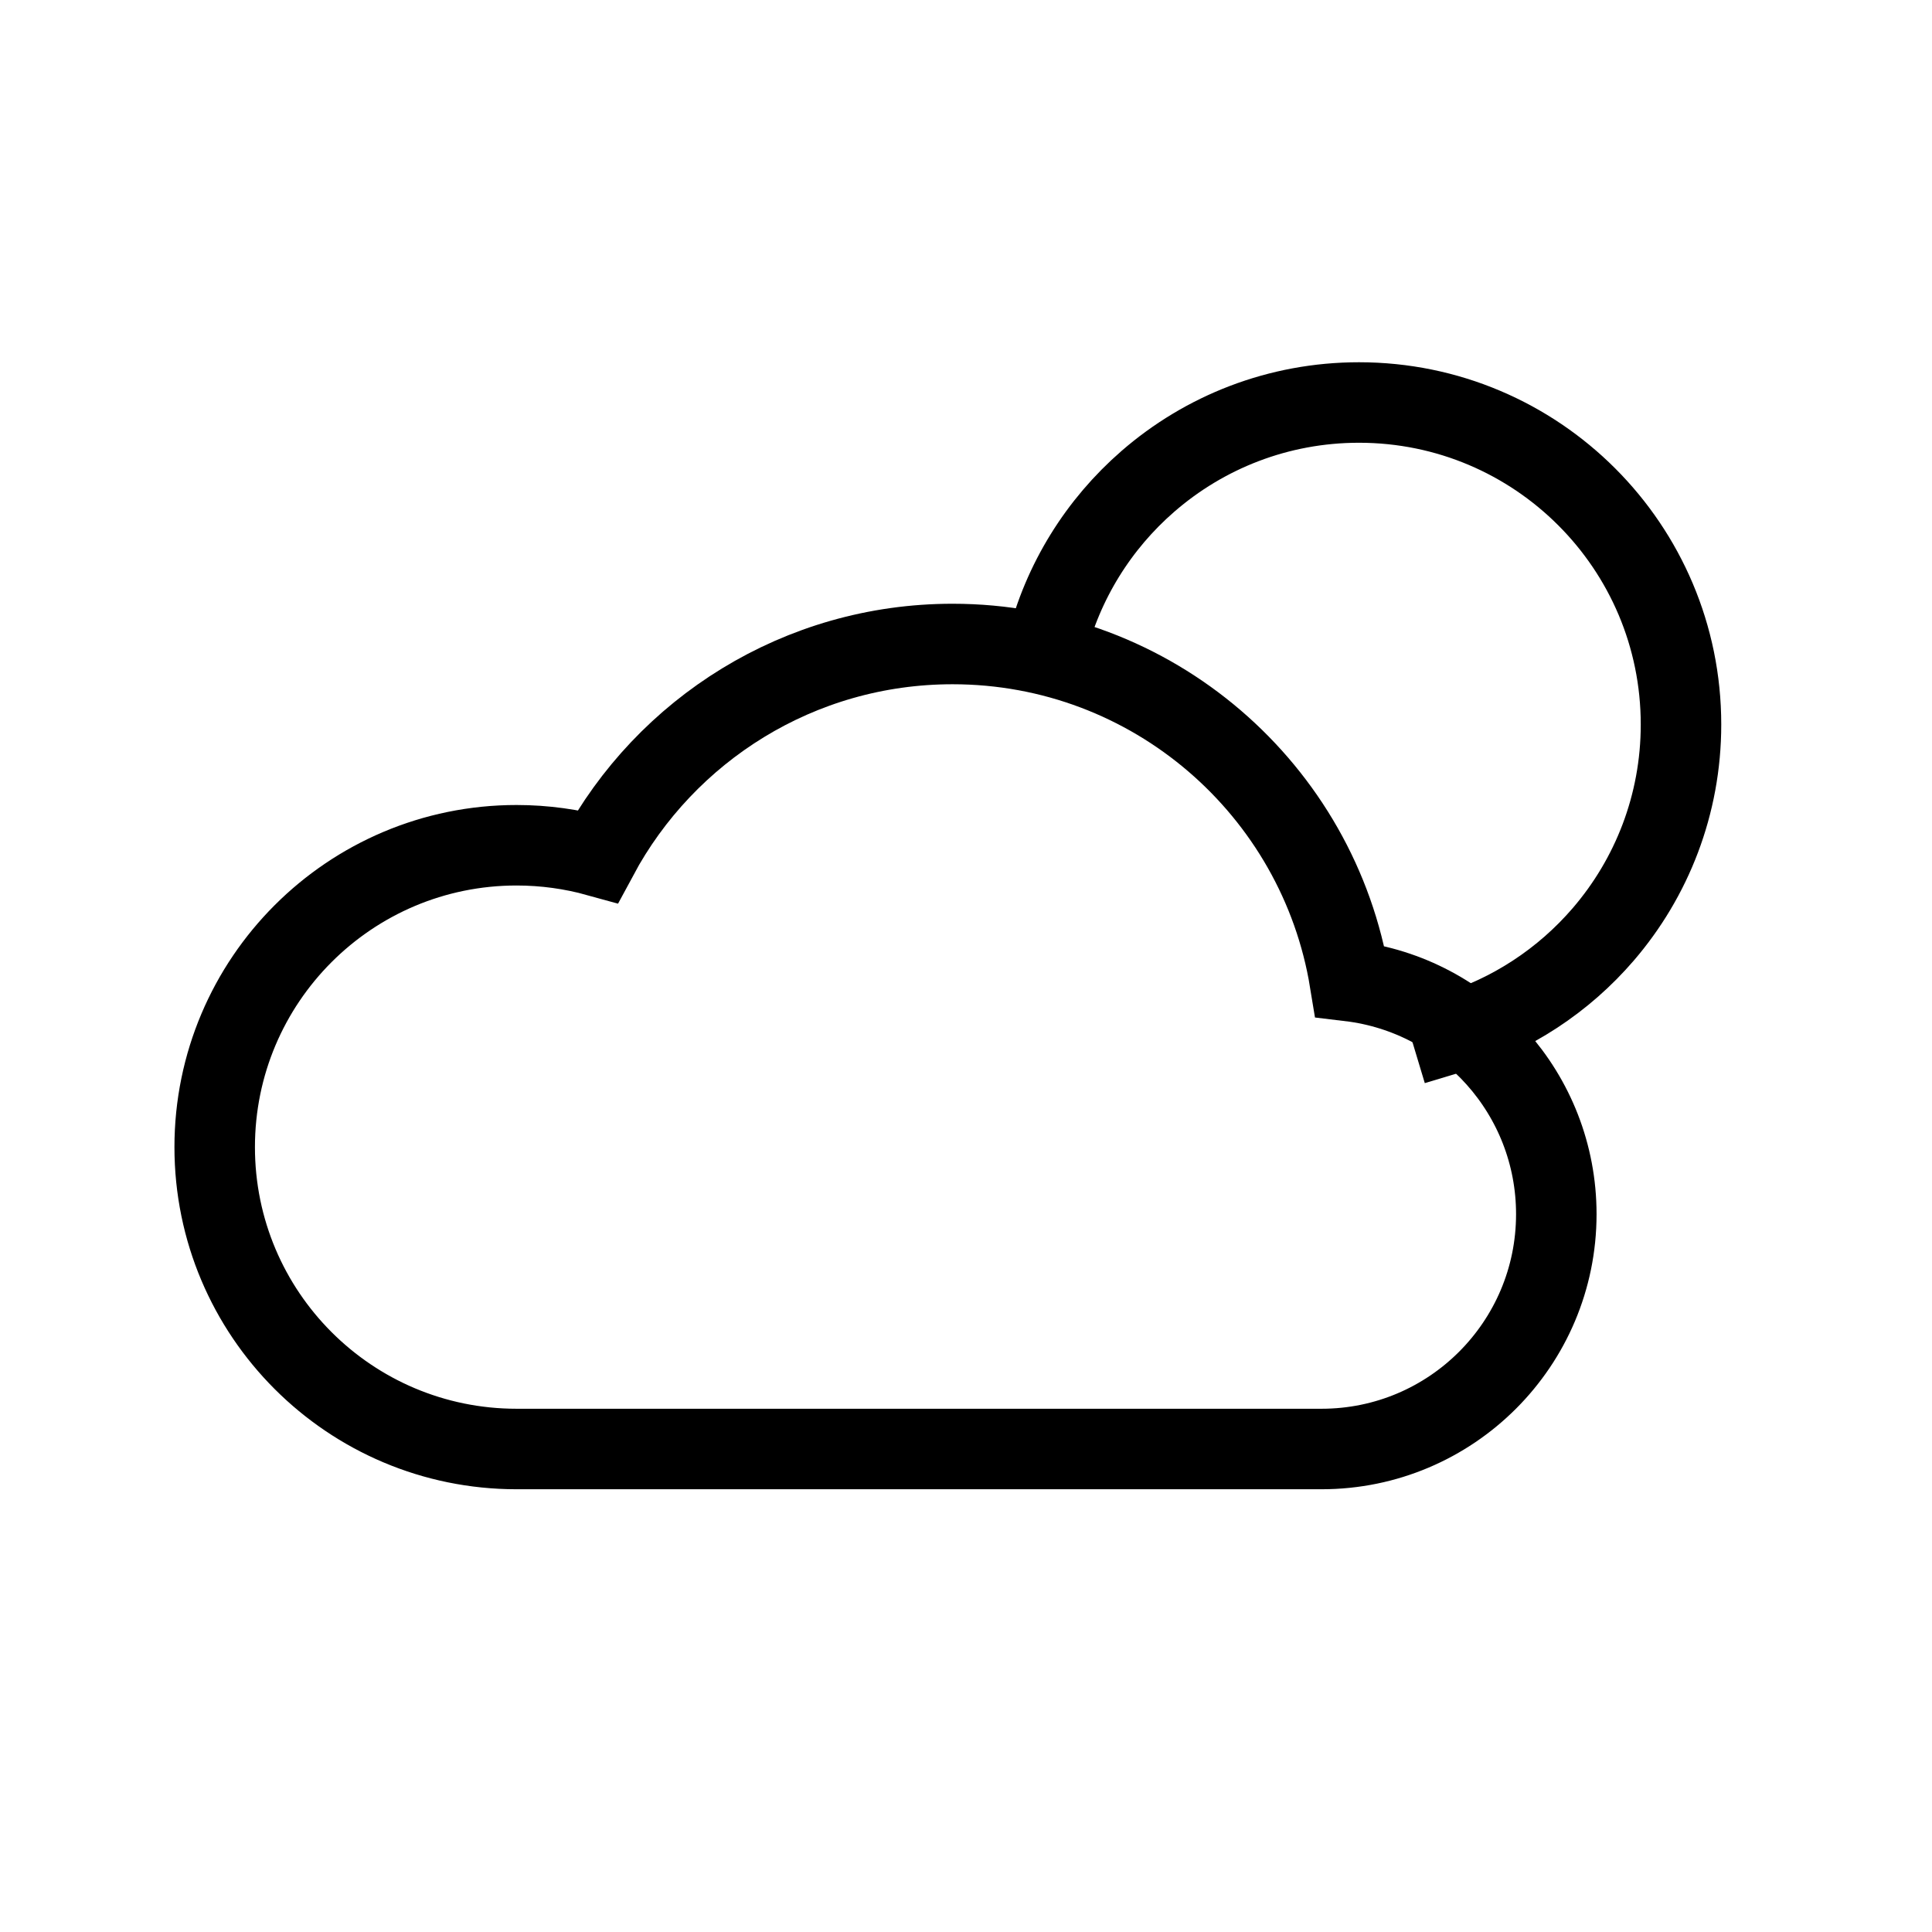
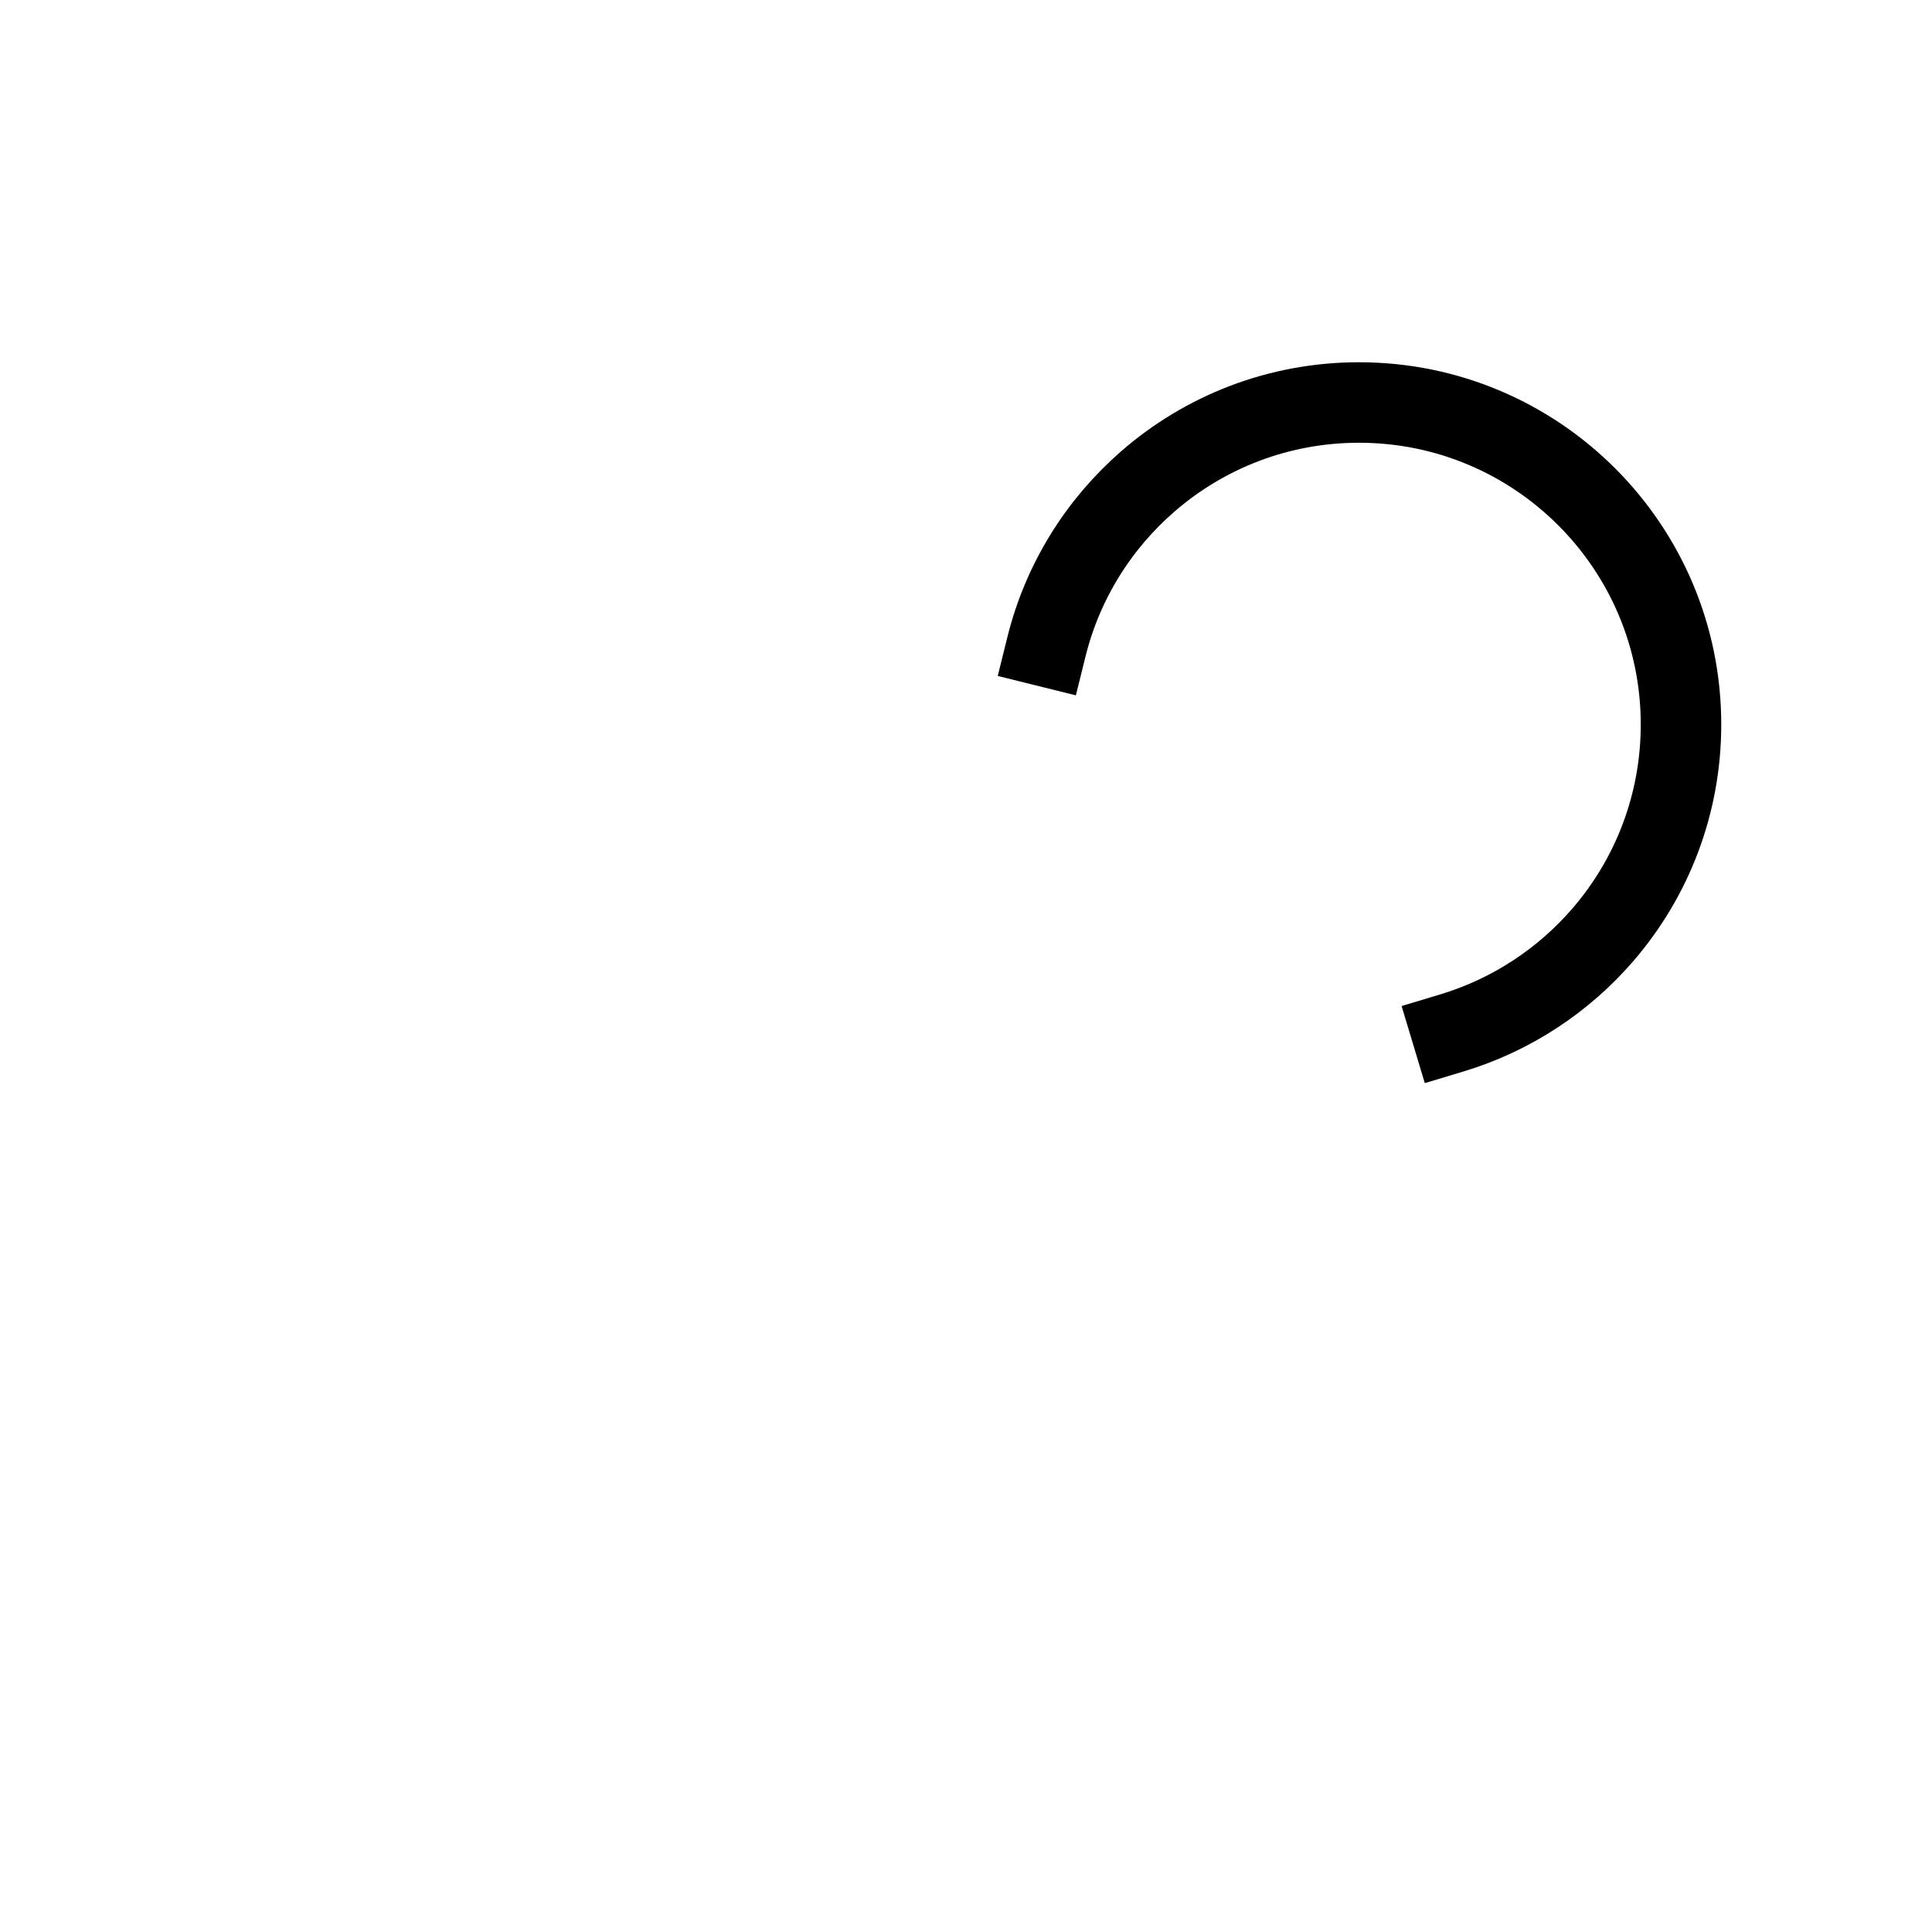
<svg xmlns="http://www.w3.org/2000/svg" width="800px" height="800px" viewBox="0 0 24 24" role="img" aria-labelledby="sunCloudIconTitle" stroke="#000000" stroke-width="1" stroke-linecap="square" stroke-linejoin="miter" fill="none" color="#000000">
  <title id="sunCloudIconTitle">Sun with clouds</title>
-   <path d="M6.417,18 C4.346,18 2.667,16.321 2.667,14.25 C2.667,12.179 4.346,10.5 6.417,10.5 C6.766,10.5 7.105,10.548 7.426,10.637 C8.269,9.067 9.927,8 11.833,8 C14.318,8 16.38,9.813 16.768,12.188 C18.213,12.361 19.333,13.591 19.333,15.083 C19.333,16.694 18.027,18 16.417,18 L6.417,18 Z" />
  <path stroke-linecap="butt" d="M18.034,12.832 C18.775,12.609 19.425,12.178 19.916,11.607 C20.518,10.907 20.882,9.996 20.882,9 C20.882,6.791 19.091,5 16.882,5 C15.879,5 14.962,5.369 14.259,5.98 C13.649,6.51 13.201,7.222 13,8.032" />
</svg>